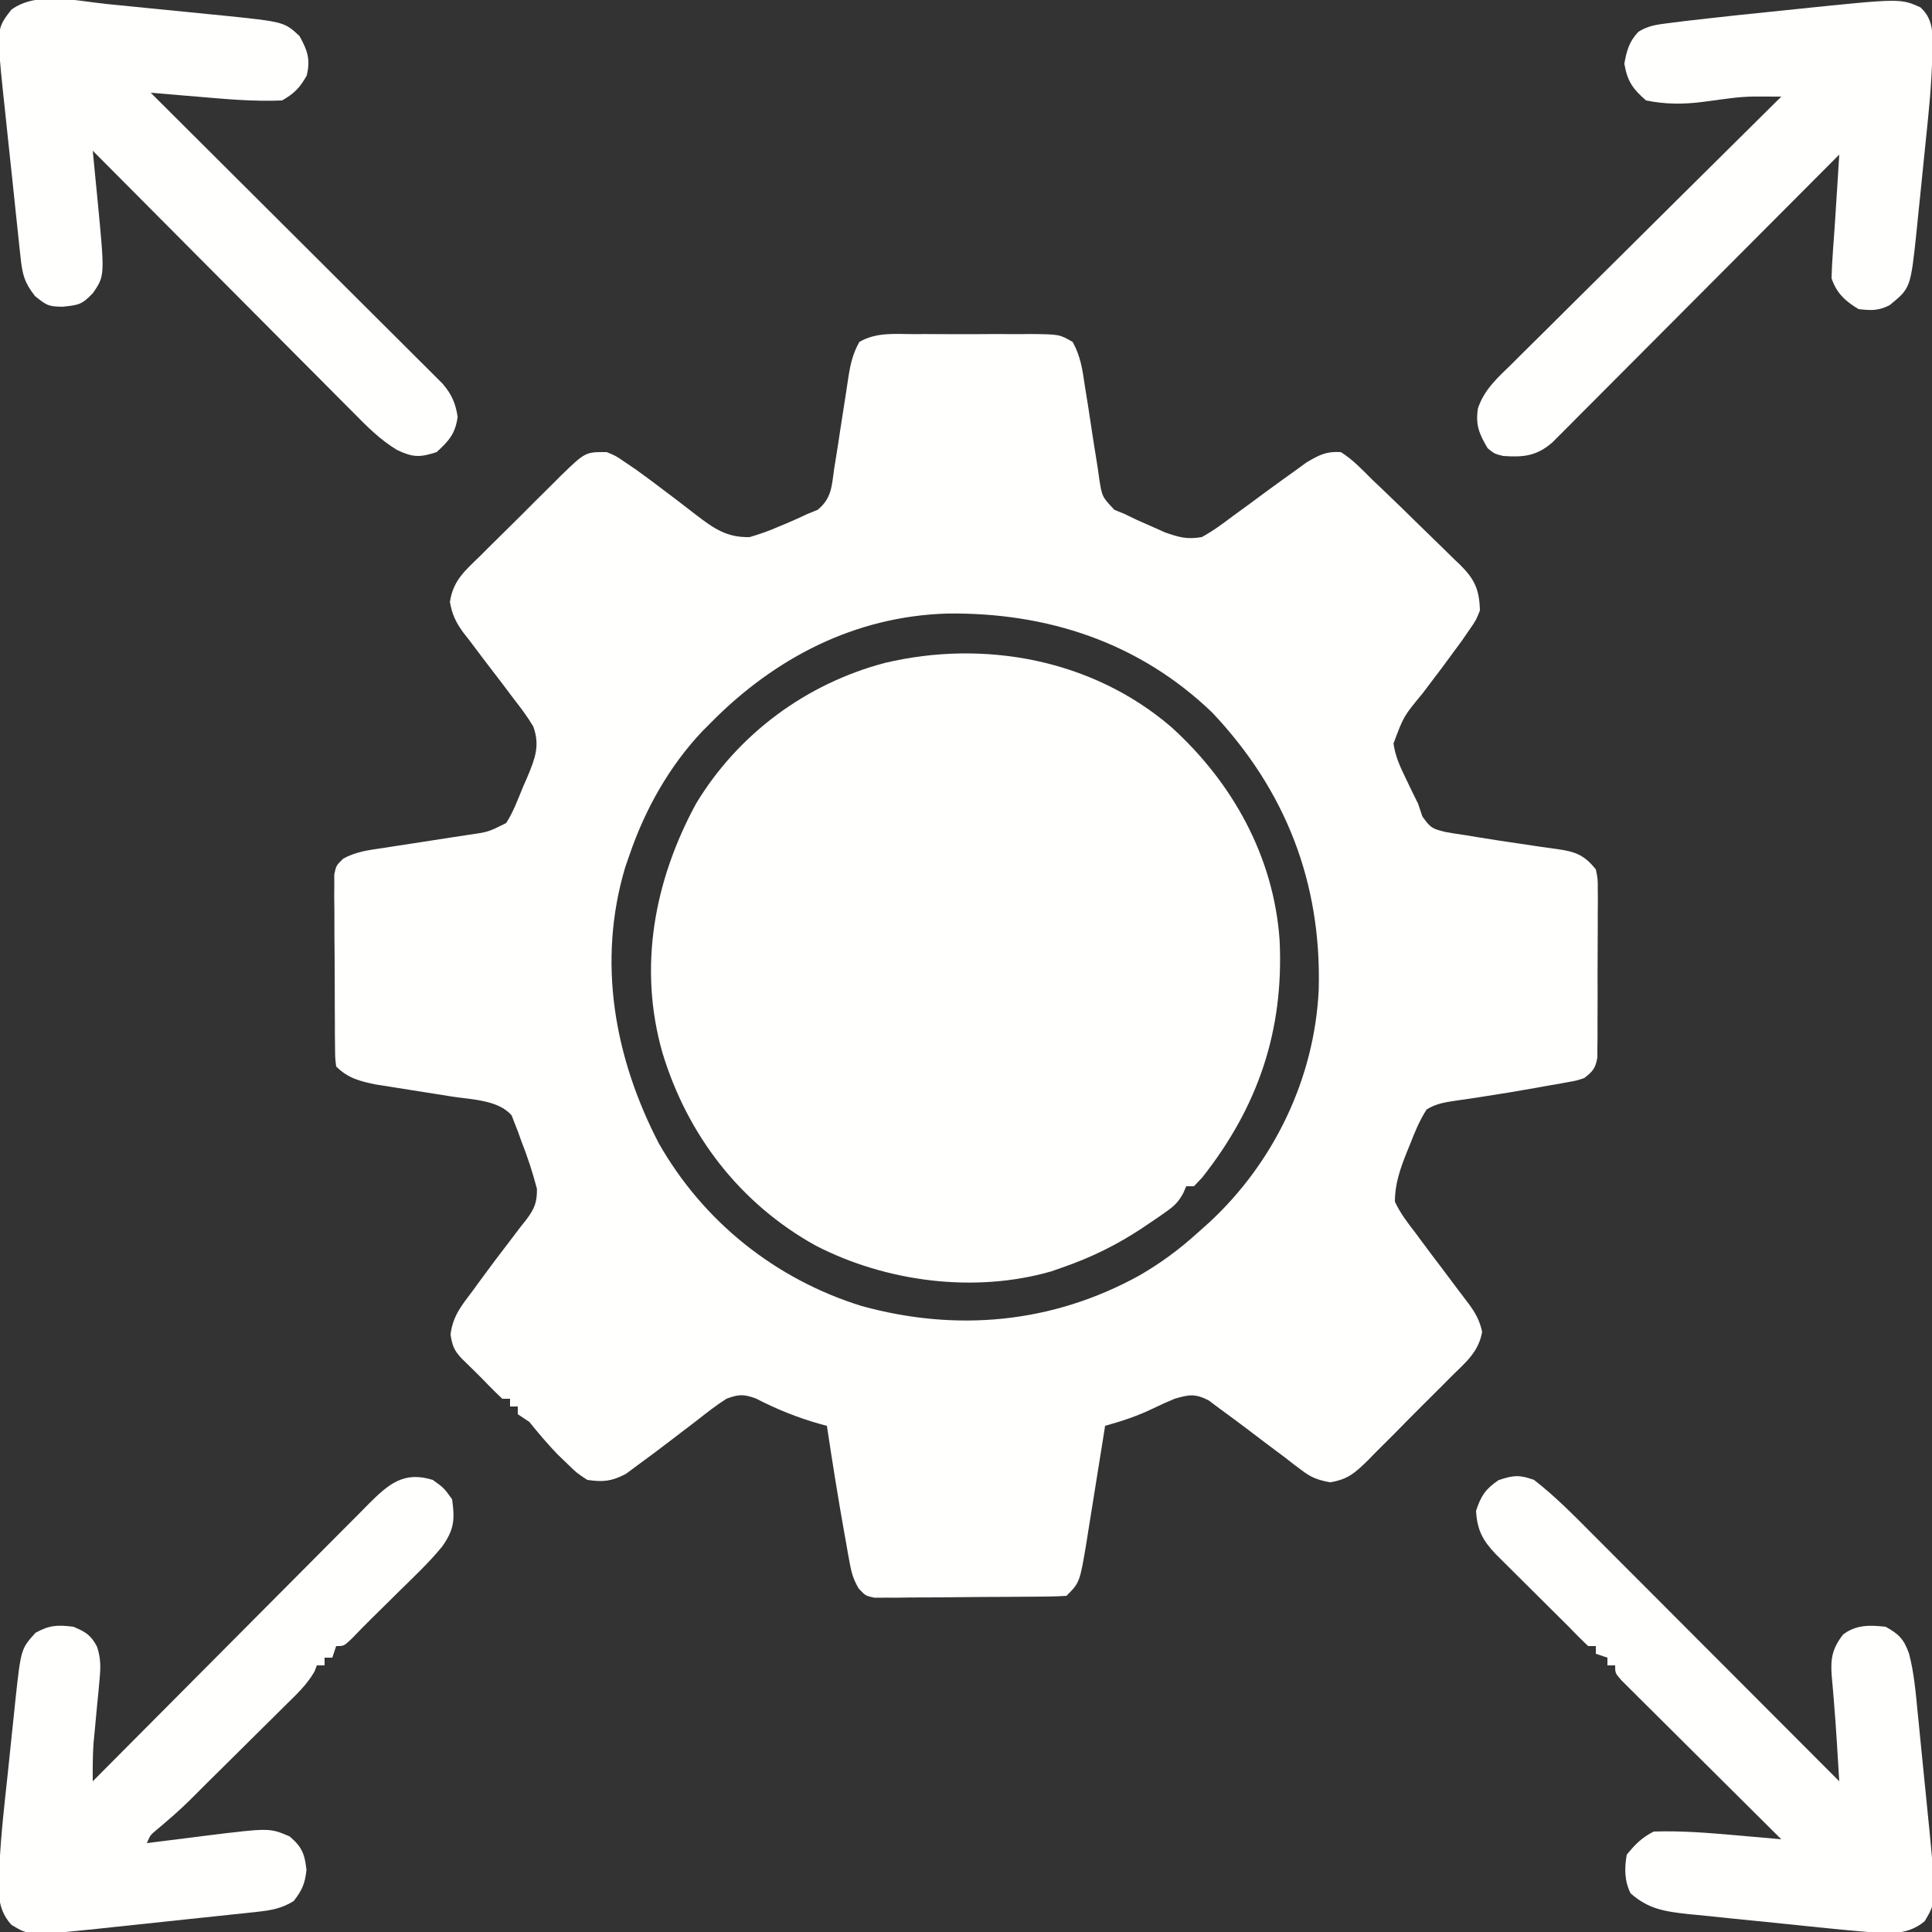
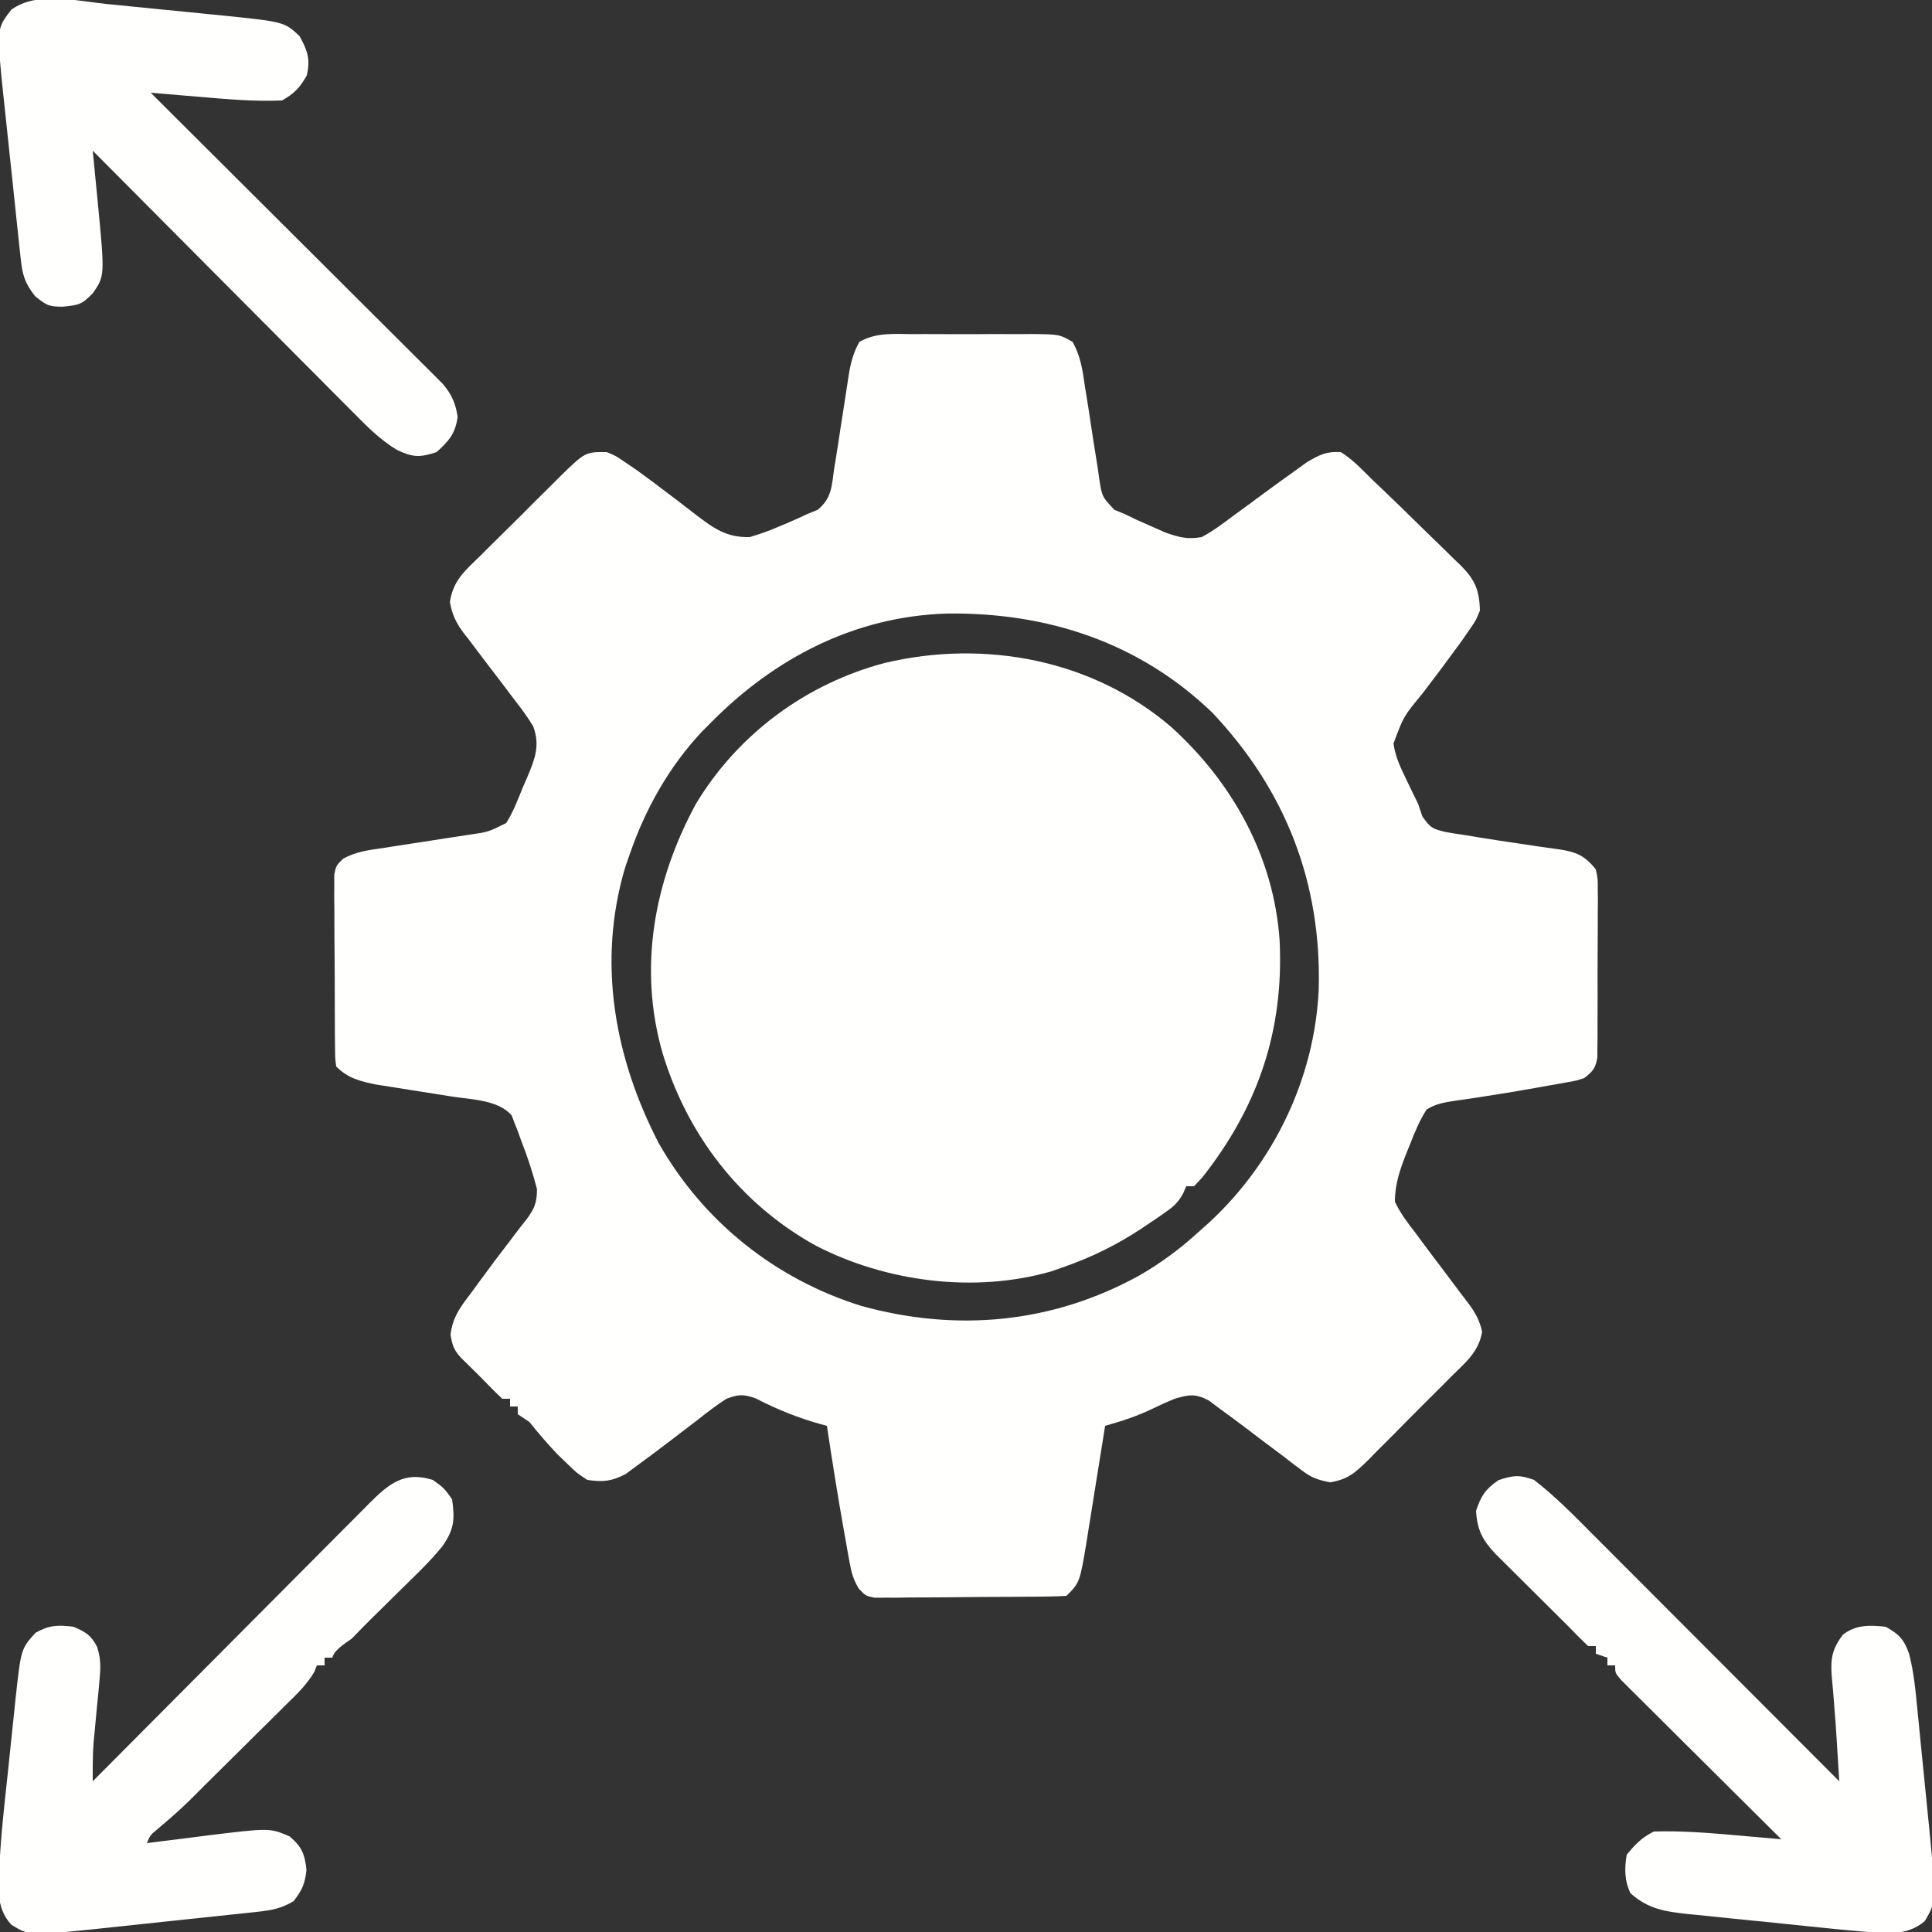
<svg xmlns="http://www.w3.org/2000/svg" width="500" height="500">
  <rect width="100%" height="100%" fill="#333333" stroke="none" />
  <path d="M0 0 C1.642 -0.006 1.642 -0.006 3.317 -0.012 C5.63 -0.014 7.944 -0.007 10.257 0.01 C13.8 0.031 17.34 0.01 20.883 -0.016 C23.13 -0.013 25.378 -0.008 27.625 0 C28.685 -0.008 29.746 -0.016 30.839 -0.025 C38.001 0.067 38.001 0.067 41.403 2.013 C43.452 5.672 43.974 9.227 44.559 13.348 C44.842 15.098 45.125 16.849 45.408 18.6 C45.834 21.353 46.252 24.107 46.664 26.862 C47.069 29.527 47.5 32.187 47.934 34.848 C48.048 35.673 48.163 36.498 48.281 37.348 C49.011 42.076 49.011 42.076 52.221 45.474 C53.076 45.823 53.931 46.172 54.812 46.531 C55.915 47.061 57.017 47.591 58.152 48.137 C59.34 48.659 60.527 49.181 61.75 49.719 C62.935 50.249 64.119 50.778 65.34 51.324 C68.993 52.594 71.005 53.172 74.812 52.531 C77.704 50.984 80.263 49.069 82.875 47.094 C84.383 45.995 85.89 44.896 87.398 43.797 C88.87 42.709 90.341 41.62 91.812 40.531 C94.196 38.784 96.592 37.058 99 35.344 C100.475 34.271 100.475 34.271 101.98 33.176 C105.28 31.26 106.97 30.316 110.812 30.531 C113.874 32.427 116.273 34.999 118.812 37.531 C119.861 38.533 120.912 39.533 121.964 40.531 C124.972 43.394 127.941 46.294 130.897 49.21 C132.139 50.431 133.387 51.644 134.641 52.852 C136.472 54.616 138.282 56.399 140.09 58.188 C140.93 58.986 140.93 58.986 141.788 59.801 C145.455 63.488 146.682 66.139 146.812 71.531 C145.801 74.059 145.801 74.059 144.125 76.469 C143.487 77.398 142.849 78.328 142.191 79.285 C138.85 83.887 135.447 88.445 131.99 92.961 C127.074 98.899 127.074 98.899 124.449 105.941 C124.923 109.316 126.141 111.904 127.625 114.969 C128.147 116.061 128.669 117.152 129.207 118.277 C129.737 119.351 130.267 120.425 130.812 121.531 C131.358 123.152 131.358 123.152 131.914 124.805 C134.055 127.879 134.584 128.054 138.066 128.887 C139.832 129.191 141.602 129.466 143.375 129.719 C144.304 129.875 145.234 130.031 146.191 130.191 C149.953 130.816 153.723 131.372 157.496 131.924 C159.173 132.17 160.85 132.421 162.525 132.677 C164.056 132.908 165.589 133.122 167.125 133.317 C171.702 133.989 173.928 134.922 176.812 138.531 C177.314 140.928 177.314 140.928 177.314 143.619 C177.328 145.136 177.328 145.136 177.343 146.683 C177.326 148.312 177.326 148.312 177.309 149.973 C177.31 151.092 177.312 152.211 177.313 153.364 C177.311 155.729 177.3 158.093 177.279 160.458 C177.25 164.084 177.258 167.708 177.271 171.334 C177.265 173.63 177.257 175.926 177.246 178.223 C177.249 179.31 177.252 180.398 177.255 181.518 C177.242 182.526 177.23 183.534 177.217 184.573 C177.211 185.46 177.206 186.347 177.2 187.261 C176.734 189.99 175.979 190.862 173.812 192.531 C171.83 193.191 171.83 193.191 169.559 193.594 C168.712 193.749 167.866 193.905 166.994 194.065 C165.636 194.296 165.636 194.296 164.25 194.531 C163.321 194.7 162.393 194.869 161.436 195.043 C156.809 195.875 152.175 196.639 147.527 197.348 C146.71 197.475 145.893 197.602 145.051 197.732 C143.506 197.969 141.96 198.193 140.412 198.404 C137.699 198.814 135.357 199.187 133.016 200.668 C131.163 203.538 129.921 206.613 128.688 209.781 C128.423 210.424 128.159 211.068 127.887 211.73 C126.205 215.972 124.797 219.921 124.812 224.531 C126.203 227.516 128.112 230 130.125 232.594 C130.667 233.329 131.21 234.064 131.769 234.822 C133.432 237.073 135.118 239.304 136.812 241.531 C138.296 243.49 139.774 245.45 141.235 247.426 C142.097 248.591 142.973 249.746 143.865 250.889 C145.639 253.277 146.761 255.29 147.386 258.207 C146.484 263.435 143.089 266.132 139.402 269.773 C138.262 270.926 138.262 270.926 137.099 272.102 C135.488 273.721 133.869 275.333 132.243 276.938 C129.761 279.396 127.314 281.887 124.869 284.383 C123.299 285.953 121.727 287.52 120.152 289.086 C119.423 289.833 118.693 290.579 117.942 291.349 C114.575 294.625 112.777 296.371 108.052 297.155 C104.858 296.54 103.196 295.96 100.648 294.004 C99.925 293.463 99.201 292.921 98.456 292.364 C97.333 291.488 97.333 291.488 96.188 290.594 C94.597 289.404 93.006 288.216 91.414 287.027 C89.879 285.863 88.346 284.698 86.812 283.531 C84.413 281.714 81.998 279.925 79.562 278.156 C78.588 277.427 77.613 276.697 76.609 275.945 C73.085 274.163 71.559 274.426 67.812 275.531 C65.974 276.282 64.159 277.096 62.375 277.969 C58.257 279.977 54.226 281.306 49.812 282.531 C49.563 284.112 49.563 284.112 49.309 285.725 C48.687 289.661 48.052 293.594 47.414 297.528 C47.14 299.225 46.869 300.924 46.602 302.622 C46.216 305.074 45.818 307.523 45.418 309.973 C45.302 310.724 45.186 311.475 45.067 312.249 C43.264 323.079 43.264 323.079 39.812 326.531 C38.202 326.645 36.587 326.691 34.973 326.708 C33.942 326.721 32.911 326.734 31.848 326.747 C30.164 326.758 30.164 326.758 28.445 326.77 C27.3 326.778 26.154 326.786 24.974 326.794 C22.544 326.808 20.115 326.819 17.685 326.826 C13.96 326.844 10.236 326.888 6.512 326.932 C4.156 326.942 1.801 326.95 -0.555 326.957 C-2.233 326.983 -2.233 326.983 -3.945 327.01 C-5.501 327.006 -5.501 327.006 -7.089 327.001 C-8.003 327.007 -8.918 327.013 -9.859 327.019 C-12.188 326.531 -12.188 326.531 -13.965 324.632 C-15.25 322.424 -15.799 320.72 -16.25 318.215 C-16.406 317.377 -16.561 316.538 -16.722 315.675 C-16.875 314.782 -17.029 313.889 -17.188 312.969 C-17.354 312.049 -17.521 311.13 -17.692 310.183 C-19.337 300.99 -20.794 291.765 -22.188 282.531 C-22.782 282.373 -23.376 282.214 -23.988 282.051 C-29.889 280.39 -35.191 278.225 -40.645 275.422 C-43.83 274.306 -45.017 274.351 -48.188 275.531 C-50.816 277.205 -53.242 279.104 -55.688 281.031 C-57.112 282.121 -58.538 283.21 -59.965 284.297 C-60.674 284.84 -61.382 285.384 -62.113 285.943 C-65.135 288.257 -68.169 290.547 -71.25 292.781 C-72.231 293.508 -73.212 294.235 -74.223 294.984 C-77.907 296.907 -80.082 297.117 -84.188 296.531 C-86.883 294.773 -86.883 294.773 -89.312 292.406 C-90.162 291.588 -91.011 290.769 -91.887 289.926 C-94.48 287.227 -96.842 284.445 -99.188 281.531 C-100.177 280.871 -101.168 280.211 -102.188 279.531 C-102.188 278.871 -102.188 278.211 -102.188 277.531 C-102.847 277.531 -103.507 277.531 -104.188 277.531 C-104.188 276.871 -104.188 276.211 -104.188 275.531 C-104.847 275.531 -105.507 275.531 -106.188 275.531 C-107.375 274.411 -108.555 273.281 -109.684 272.102 C-111.978 269.706 -114.366 267.404 -116.734 265.082 C-118.683 263.003 -119.156 261.742 -119.586 258.906 C-119.019 254.103 -116.678 251.327 -113.812 247.531 C-113.275 246.791 -112.738 246.05 -112.185 245.288 C-109.553 241.668 -106.861 238.099 -104.129 234.555 C-103.663 233.937 -103.198 233.32 -102.718 232.684 C-101.846 231.529 -100.956 230.388 -100.047 229.262 C-97.897 226.407 -97.184 224.787 -97.23 221.184 C-98.352 216.903 -99.686 212.831 -101.312 208.719 C-101.583 207.956 -101.854 207.194 -102.133 206.408 C-102.422 205.679 -102.71 204.95 -103.008 204.199 C-103.258 203.542 -103.508 202.885 -103.766 202.208 C-107.196 198.162 -114.271 198.094 -119.258 197.312 C-120.579 197.1 -121.901 196.888 -123.223 196.676 C-125.274 196.352 -127.326 196.029 -129.377 195.708 C-131.38 195.394 -133.381 195.072 -135.383 194.75 C-136.569 194.564 -137.755 194.377 -138.977 194.186 C-143.106 193.344 -146.18 192.539 -149.188 189.531 C-149.455 187.337 -149.455 187.337 -149.478 184.578 C-149.491 183.547 -149.504 182.516 -149.517 181.453 C-149.519 180.336 -149.521 179.218 -149.523 178.066 C-149.533 176.35 -149.533 176.35 -149.544 174.599 C-149.554 172.175 -149.558 169.752 -149.558 167.328 C-149.562 163.612 -149.599 159.897 -149.637 156.182 C-149.643 153.831 -149.647 151.48 -149.648 149.129 C-149.663 148.013 -149.677 146.898 -149.692 145.748 C-149.686 144.714 -149.68 143.679 -149.673 142.614 C-149.678 141.247 -149.678 141.247 -149.682 139.853 C-149.188 137.531 -149.188 137.531 -147.388 135.767 C-144.128 133.936 -140.711 133.526 -137.062 132.996 C-136.279 132.872 -135.495 132.748 -134.687 132.62 C-132.189 132.225 -129.688 131.846 -127.188 131.469 C-124.687 131.086 -122.187 130.701 -119.688 130.307 C-118.135 130.063 -116.582 129.826 -115.027 129.596 C-109.81 128.852 -109.81 128.852 -105.188 126.531 C-103.337 123.649 -102.169 120.447 -100.875 117.281 C-100.503 116.434 -100.131 115.587 -99.748 114.715 C-97.78 110.001 -96.347 106.541 -98.188 101.531 C-99.654 99.048 -101.352 96.802 -103.125 94.531 C-104.12 93.209 -105.115 91.886 -106.109 90.562 C-107.63 88.566 -109.155 86.574 -110.686 84.586 C-112.097 82.745 -113.487 80.889 -114.875 79.031 C-115.309 78.481 -115.742 77.93 -116.189 77.363 C-118.165 74.701 -119.174 72.607 -119.752 69.335 C-118.925 63.763 -115.903 61.276 -111.961 57.445 C-111.221 56.703 -110.48 55.961 -109.717 55.196 C-108.15 53.633 -106.574 52.078 -104.991 50.532 C-102.571 48.164 -100.185 45.767 -97.801 43.363 C-96.273 41.847 -94.743 40.333 -93.211 38.82 C-92.498 38.104 -91.785 37.387 -91.051 36.649 C-84.696 30.501 -84.696 30.501 -79.188 30.531 C-76.863 31.473 -76.863 31.473 -74.5 33.094 C-73.563 33.727 -72.626 34.36 -71.66 35.012 C-68.899 36.984 -66.198 39.03 -63.496 41.082 C-62.664 41.71 -61.831 42.337 -60.973 42.984 C-59.305 44.248 -57.648 45.526 -56.001 46.819 C-51.467 50.273 -48.114 52.681 -42.188 52.531 C-39.464 51.734 -37.126 50.917 -34.562 49.781 C-33.6 49.383 -33.6 49.383 -32.617 48.977 C-30.788 48.205 -28.987 47.369 -27.188 46.531 C-25.899 46.007 -25.899 46.007 -24.585 45.471 C-20.956 42.534 -20.931 39.32 -20.309 34.848 C-20.17 33.996 -20.031 33.144 -19.888 32.266 C-19.446 29.545 -19.033 26.82 -18.625 24.094 C-18.211 21.371 -17.791 18.65 -17.351 15.932 C-17.078 14.242 -16.82 12.549 -16.58 10.854 C-16.046 7.527 -15.432 4.968 -13.778 2.013 C-9.435 -0.472 -4.911 -0.037 0 0 Z M-52.188 100.531 C-52.926 101.271 -53.665 102.011 -54.426 102.773 C-62.968 111.83 -69.138 122.801 -73.188 134.531 C-73.777 136.229 -73.777 136.229 -74.379 137.961 C-81.672 162.405 -77.206 187.185 -65.715 209.375 C-54.151 229.733 -35.462 244.615 -13.188 251.531 C11.425 258.295 36.105 256.039 58.583 243.676 C64.157 240.471 69.063 236.851 73.812 232.531 C74.778 231.67 75.744 230.809 76.738 229.922 C93.512 214.417 104.011 192.593 105.094 169.703 C105.86 142.056 96.604 118.105 77.5 97.906 C58.567 79.739 34.807 71.99 8.961 72.316 C-14.952 73.026 -35.696 83.82 -52.188 100.531 Z " fill="#FFFFFE" transform="translate(236.188,86.469)" />
  <path d="M0 0 C15.876 14.359 26.547 33.57 28.058 55.146 C29.209 78.542 22.487 98.313 8.024 116.616 C7.322 117.359 6.621 118.101 5.899 118.866 C5.239 118.866 4.579 118.866 3.899 118.866 C3.635 119.473 3.371 120.08 3.099 120.705 C1.828 122.994 0.815 123.961 -1.304 125.452 C-1.948 125.905 -2.591 126.358 -3.254 126.825 C-3.946 127.292 -4.638 127.76 -5.351 128.241 C-6.067 128.727 -6.783 129.212 -7.521 129.712 C-14.078 134.042 -20.65 137.292 -28.101 139.866 C-29.546 140.373 -29.546 140.373 -31.019 140.89 C-50.885 146.611 -73.742 143.635 -91.976 134.241 C-111.546 123.4 -125.202 105.633 -131.643 84.372 C-137.99 62.234 -133.791 39.788 -122.976 19.866 C-112.071 1.793 -94.463 -11.194 -74.101 -16.571 C-48.334 -22.683 -20.379 -17.496 0 0 Z " fill="#FFFFFE" transform="translate(303.101,188.134)" />
-   <path d="M0 0 C2.375 2.259 2.927 4.435 3.164 7.675 C3.099 14.747 2.686 21.705 1.952 28.738 C1.845 29.792 1.739 30.846 1.63 31.932 C1.406 34.138 1.179 36.344 0.949 38.549 C0.599 41.914 0.263 45.28 -0.072 48.646 C-0.292 50.802 -0.514 52.957 -0.736 55.113 C-0.835 56.111 -0.934 57.109 -1.036 58.137 C-2.578 72.668 -2.578 72.668 -8.025 77.093 C-10.928 78.545 -12.798 78.466 -16.025 78.093 C-19.457 76.04 -21.734 73.965 -23.025 70.093 C-22.961 67.695 -22.825 65.298 -22.65 62.906 C-22.56 61.633 -22.469 60.361 -22.376 59.05 C-22.297 57.961 -22.297 57.961 -22.216 56.85 C-21.96 53.162 -21.732 49.473 -21.503 45.783 C-21.457 45.043 -21.411 44.302 -21.363 43.539 C-21.25 41.724 -21.138 39.908 -21.025 38.093 C-21.607 38.678 -21.607 38.678 -22.201 39.275 C-31.643 48.761 -41.091 58.242 -50.545 67.717 C-55.117 72.299 -59.687 76.883 -64.252 81.472 C-68.657 85.898 -73.067 90.32 -77.48 94.738 C-79.164 96.426 -80.846 98.115 -82.527 99.807 C-84.878 102.172 -87.235 104.532 -89.594 106.89 C-90.291 107.593 -90.987 108.297 -91.704 109.021 C-92.349 109.664 -92.994 110.306 -93.659 110.967 C-94.494 111.805 -94.494 111.805 -95.346 112.66 C-99.407 116.126 -102.731 116.471 -108.025 116.093 C-110.275 115.531 -110.275 115.531 -112.025 114.093 C-114.211 110.376 -115.18 108.155 -114.551 103.846 C-112.96 98.914 -109.362 95.771 -105.729 92.23 C-104.603 91.102 -104.603 91.102 -103.453 89.951 C-100.975 87.477 -98.481 85.022 -95.986 82.566 C-94.261 80.851 -92.538 79.134 -90.815 77.417 C-86.286 72.906 -81.741 68.411 -77.193 63.918 C-72.553 59.329 -67.926 54.725 -63.298 50.123 C-54.221 41.099 -45.128 32.091 -36.025 23.093 C-37.472 23.088 -38.919 23.084 -40.366 23.081 C-41.171 23.078 -41.977 23.076 -42.807 23.074 C-45.091 23.094 -47.298 23.255 -49.56 23.566 C-50.681 23.708 -50.681 23.708 -51.824 23.853 C-53.337 24.055 -54.85 24.261 -56.363 24.47 C-61.495 25.113 -65.932 25.107 -71.025 24.093 C-74.519 21.036 -75.833 19.17 -76.65 14.593 C-76.044 11.199 -75.398 8.828 -72.984 6.295 C-70.351 4.68 -68.124 4.442 -65.06 4.058 C-63.809 3.9 -62.558 3.741 -61.269 3.578 C-59.855 3.414 -58.44 3.253 -57.025 3.093 C-56.272 3.007 -55.519 2.921 -54.743 2.832 C-49.733 2.265 -44.72 1.738 -39.703 1.233 C-37.094 0.969 -34.486 0.693 -31.878 0.417 C-5.206 -2.331 -5.206 -2.331 0 0 Z " fill="#FFFFFE" transform="translate(497.025,1.907)" />
  <path d="M0 0 C1.614 0.159 1.614 0.159 3.26 0.322 C5.522 0.547 7.785 0.774 10.047 1.003 C13.489 1.35 16.932 1.687 20.375 2.023 C22.583 2.244 24.792 2.465 27 2.688 C28.529 2.836 28.529 2.836 30.088 2.988 C46.044 4.63 46.044 4.63 50 8.289 C52.077 12.011 52.898 14.346 51.875 18.539 C50.082 21.717 48.685 23.147 45.5 24.977 C38.111 25.297 30.797 24.605 23.438 23.977 C22.286 23.881 21.134 23.786 19.947 23.688 C17.131 23.454 14.315 23.217 11.5 22.977 C11.895 23.37 12.29 23.763 12.697 24.168 C22.309 33.736 31.915 43.309 41.515 52.888 C46.158 57.52 50.802 62.151 55.451 66.777 C59.936 71.24 64.416 75.708 68.892 80.179 C70.603 81.886 72.315 83.59 74.028 85.294 C76.425 87.676 78.816 90.064 81.205 92.454 C81.917 93.16 82.63 93.865 83.365 94.592 C84.015 95.246 84.666 95.899 85.336 96.572 C85.902 97.136 86.468 97.701 87.051 98.282 C89.381 101.007 90.399 103.313 90.938 106.852 C90.325 111.227 88.733 113.018 85.5 115.977 C81.223 117.402 79.333 117.374 75.253 115.427 C70.85 112.774 67.41 109.284 63.821 105.638 C63.088 104.906 62.355 104.173 61.601 103.419 C59.197 101.013 56.803 98.597 54.41 96.18 C52.739 94.503 51.068 92.827 49.396 91.152 C45.008 86.753 40.629 82.345 36.252 77.935 C31.78 73.432 27.299 68.937 22.818 64.441 C14.037 55.628 5.266 46.805 -3.5 37.977 C-3.441 38.573 -3.383 39.17 -3.322 39.785 C-3.054 42.526 -2.789 45.267 -2.523 48.008 C-2.431 48.947 -2.339 49.885 -2.244 50.853 C-0.367 70.317 -0.367 70.317 -3.398 74.758 C-6.272 77.792 -7.047 77.932 -11.312 78.352 C-14.922 78.325 -15.427 78.036 -18.438 75.602 C-21.222 72.058 -21.704 69.995 -22.18 65.568 C-22.303 64.436 -22.427 63.304 -22.554 62.138 C-22.683 60.908 -22.812 59.678 -22.945 58.41 C-23.079 57.147 -23.214 55.884 -23.352 54.582 C-23.635 51.902 -23.916 49.221 -24.194 46.54 C-24.549 43.125 -24.916 39.712 -25.287 36.299 C-25.64 33.024 -25.979 29.748 -26.32 26.473 C-26.454 25.257 -26.587 24.041 -26.724 22.788 C-28.384 6.408 -28.384 6.408 -24.562 1.477 C-17.926 -3.35 -7.756 -0.785 0 0 Z " fill="#FFFFFE" transform="translate(27.5,1.023)" />
  <path d="M0 0 C5.548 4.28 10.493 9.351 15.426 14.312 C16.119 15.006 16.813 15.699 17.528 16.414 C19.792 18.678 22.052 20.947 24.312 23.215 C25.893 24.797 27.473 26.379 29.054 27.96 C33.192 32.103 37.327 36.248 41.462 40.394 C45.69 44.632 49.922 48.868 54.152 53.104 C62.438 61.4 70.72 69.699 79 78 C78.843 75.44 78.685 72.879 78.526 70.319 C78.482 69.599 78.438 68.878 78.393 68.136 C78.16 64.385 77.904 60.639 77.578 56.895 C77.523 56.202 77.467 55.509 77.41 54.795 C77.3 53.429 77.177 52.065 77.043 50.701 C76.708 46.18 77.209 43.597 80 40 C83.421 37.434 86.848 37.563 91 38 C94.461 39.923 95.719 41.215 97.056 44.952 C98.371 49.954 98.79 55.065 99.289 60.199 C99.397 61.271 99.505 62.342 99.617 63.446 C99.843 65.707 100.067 67.969 100.287 70.231 C100.622 73.66 100.971 77.087 101.32 80.514 C101.54 82.721 101.759 84.929 101.977 87.137 C102.131 88.651 102.131 88.651 102.289 90.197 C104.102 109.126 104.102 109.126 101.125 114.188 C96.158 118.424 90.195 117.222 83.981 116.791 C80.646 116.497 77.315 116.171 73.984 115.828 C72.162 115.643 72.162 115.643 70.304 115.453 C67.752 115.191 65.201 114.925 62.649 114.656 C58.749 114.25 54.848 113.867 50.945 113.484 C48.458 113.225 45.971 112.965 43.484 112.703 C41.74 112.537 41.74 112.537 39.961 112.368 C33.911 111.702 29.626 111.092 25 107 C23.392 103.783 23.387 100.479 24 97 C26.176 94.309 27.911 92.545 31 91 C38.237 90.764 45.357 91.357 52.562 92 C53.667 92.095 54.771 92.191 55.908 92.289 C58.606 92.523 61.303 92.76 64 93 C63.461 92.466 62.923 91.931 62.368 91.381 C57.3 86.354 52.238 81.322 47.18 76.284 C44.58 73.694 41.978 71.106 39.372 68.522 C36.858 66.031 34.349 63.534 31.844 61.034 C30.885 60.079 29.925 59.126 28.963 58.175 C27.62 56.846 26.284 55.51 24.947 54.174 C24.183 53.415 23.419 52.655 22.632 51.873 C21 50 21 50 21 48 C20.34 48 19.68 48 19 48 C19 47.34 19 46.68 19 46 C18.01 45.67 17.02 45.34 16 45 C16 44.34 16 43.68 16 43 C15.34 43 14.68 43 14 43 C12.288 41.379 10.629 39.703 9 38 C7.33 36.341 5.659 34.682 3.988 33.023 C2.579 31.621 1.169 30.218 -0.24 28.815 C-1.209 27.851 -2.18 26.887 -3.152 25.924 C-4.566 24.522 -5.976 23.116 -7.387 21.711 C-8.224 20.879 -9.062 20.046 -9.925 19.189 C-13.333 15.594 -14.71 12.937 -15 8 C-13.694 4.082 -12.6 2.413 -9.188 0.062 C-5.338 -1.221 -3.83 -1.379 0 0 Z " fill="#FFFFFE" transform="translate(397,383)" />
-   <path d="M0 0 C2.875 2.062 2.875 2.062 5 5 C5.745 10.218 5.555 12.818 2.46 17.209 C-0.859 21.281 -4.691 24.889 -8.438 28.562 C-9.707 29.818 -9.707 29.818 -11.002 31.1 C-12.624 32.704 -14.249 34.305 -15.878 35.903 C-17.604 37.609 -19.293 39.34 -20.973 41.09 C-23 43 -23 43 -25 43 C-25.33 43.99 -25.66 44.98 -26 46 C-26.66 46 -27.32 46 -28 46 C-28 46.66 -28 47.32 -28 48 C-28.66 48 -29.32 48 -30 48 C-30.203 48.529 -30.407 49.058 -30.616 49.604 C-32.606 53.049 -35.319 55.564 -38.145 58.34 C-38.751 58.944 -39.358 59.548 -39.983 60.17 C-41.922 62.097 -43.867 64.017 -45.812 65.938 C-47.11 67.225 -48.408 68.514 -49.705 69.803 C-52.629 72.706 -55.557 75.605 -58.488 78.501 C-59.922 79.923 -61.347 81.352 -62.771 82.783 C-65.499 85.497 -68.395 87.962 -71.328 90.449 C-73.103 91.914 -73.103 91.914 -74 94 C-73.29 93.909 -72.58 93.818 -71.848 93.725 C-68.587 93.311 -65.325 92.905 -62.062 92.5 C-60.946 92.357 -59.829 92.214 -58.678 92.066 C-42.249 90.043 -42.249 90.043 -37.062 92.25 C-33.873 94.956 -33.128 96.793 -32.688 100.938 C-33.047 104.458 -33.836 106.218 -36 109 C-39.094 110.909 -41.847 111.394 -45.436 111.778 C-46.525 111.898 -47.613 112.018 -48.735 112.141 C-49.908 112.262 -51.081 112.383 -52.289 112.508 C-54.109 112.703 -54.109 112.703 -55.967 112.903 C-58.537 113.177 -61.107 113.447 -63.678 113.714 C-67.59 114.121 -71.5 114.542 -75.41 114.965 C-77.911 115.23 -80.413 115.494 -82.914 115.758 C-84.075 115.883 -85.236 116.008 -86.432 116.137 C-104.398 117.981 -104.398 117.981 -109.062 115.125 C-113.255 110.527 -112.296 105.358 -112.117 99.396 C-111.732 91.515 -110.816 83.663 -109.974 75.821 C-109.623 72.546 -109.287 69.27 -108.953 65.994 C-108.733 63.893 -108.511 61.792 -108.289 59.691 C-108.19 58.722 -108.091 57.752 -107.989 56.752 C-106.569 43.748 -106.569 43.748 -102.812 39.562 C-99.22 37.566 -97.06 37.493 -93 38 C-89.838 39.335 -88.415 40.187 -86.848 43.256 C-85.891 46.353 -85.932 48.494 -86.242 51.711 C-86.339 52.791 -86.436 53.871 -86.535 54.984 C-86.647 56.103 -86.759 57.222 -86.875 58.375 C-87.083 60.591 -87.289 62.807 -87.492 65.023 C-87.589 66.002 -87.685 66.981 -87.785 67.99 C-88.024 71.335 -88.014 74.647 -88 78 C-87.608 77.605 -87.216 77.21 -86.811 76.803 C-77.263 67.188 -67.706 57.582 -58.14 47.985 C-53.515 43.344 -48.892 38.699 -44.275 34.049 C-39.821 29.562 -35.359 25.082 -30.892 20.608 C-29.189 18.898 -27.487 17.186 -25.789 15.472 C-23.411 13.072 -21.025 10.683 -18.636 8.295 C-17.934 7.583 -17.232 6.87 -16.509 6.135 C-11.398 1.057 -7.48 -2.338 0 0 Z " fill="#FFFFFE" transform="translate(112,383)" />
+   <path d="M0 0 C2.875 2.062 2.875 2.062 5 5 C5.745 10.218 5.555 12.818 2.46 17.209 C-0.859 21.281 -4.691 24.889 -8.438 28.562 C-9.707 29.818 -9.707 29.818 -11.002 31.1 C-12.624 32.704 -14.249 34.305 -15.878 35.903 C-17.604 37.609 -19.293 39.34 -20.973 41.09 C-25.33 43.99 -25.66 44.98 -26 46 C-26.66 46 -27.32 46 -28 46 C-28 46.66 -28 47.32 -28 48 C-28.66 48 -29.32 48 -30 48 C-30.203 48.529 -30.407 49.058 -30.616 49.604 C-32.606 53.049 -35.319 55.564 -38.145 58.34 C-38.751 58.944 -39.358 59.548 -39.983 60.17 C-41.922 62.097 -43.867 64.017 -45.812 65.938 C-47.11 67.225 -48.408 68.514 -49.705 69.803 C-52.629 72.706 -55.557 75.605 -58.488 78.501 C-59.922 79.923 -61.347 81.352 -62.771 82.783 C-65.499 85.497 -68.395 87.962 -71.328 90.449 C-73.103 91.914 -73.103 91.914 -74 94 C-73.29 93.909 -72.58 93.818 -71.848 93.725 C-68.587 93.311 -65.325 92.905 -62.062 92.5 C-60.946 92.357 -59.829 92.214 -58.678 92.066 C-42.249 90.043 -42.249 90.043 -37.062 92.25 C-33.873 94.956 -33.128 96.793 -32.688 100.938 C-33.047 104.458 -33.836 106.218 -36 109 C-39.094 110.909 -41.847 111.394 -45.436 111.778 C-46.525 111.898 -47.613 112.018 -48.735 112.141 C-49.908 112.262 -51.081 112.383 -52.289 112.508 C-54.109 112.703 -54.109 112.703 -55.967 112.903 C-58.537 113.177 -61.107 113.447 -63.678 113.714 C-67.59 114.121 -71.5 114.542 -75.41 114.965 C-77.911 115.23 -80.413 115.494 -82.914 115.758 C-84.075 115.883 -85.236 116.008 -86.432 116.137 C-104.398 117.981 -104.398 117.981 -109.062 115.125 C-113.255 110.527 -112.296 105.358 -112.117 99.396 C-111.732 91.515 -110.816 83.663 -109.974 75.821 C-109.623 72.546 -109.287 69.27 -108.953 65.994 C-108.733 63.893 -108.511 61.792 -108.289 59.691 C-108.19 58.722 -108.091 57.752 -107.989 56.752 C-106.569 43.748 -106.569 43.748 -102.812 39.562 C-99.22 37.566 -97.06 37.493 -93 38 C-89.838 39.335 -88.415 40.187 -86.848 43.256 C-85.891 46.353 -85.932 48.494 -86.242 51.711 C-86.339 52.791 -86.436 53.871 -86.535 54.984 C-86.647 56.103 -86.759 57.222 -86.875 58.375 C-87.083 60.591 -87.289 62.807 -87.492 65.023 C-87.589 66.002 -87.685 66.981 -87.785 67.99 C-88.024 71.335 -88.014 74.647 -88 78 C-87.608 77.605 -87.216 77.21 -86.811 76.803 C-77.263 67.188 -67.706 57.582 -58.14 47.985 C-53.515 43.344 -48.892 38.699 -44.275 34.049 C-39.821 29.562 -35.359 25.082 -30.892 20.608 C-29.189 18.898 -27.487 17.186 -25.789 15.472 C-23.411 13.072 -21.025 10.683 -18.636 8.295 C-17.934 7.583 -17.232 6.87 -16.509 6.135 C-11.398 1.057 -7.48 -2.338 0 0 Z " fill="#FFFFFE" transform="translate(112,383)" />
</svg>